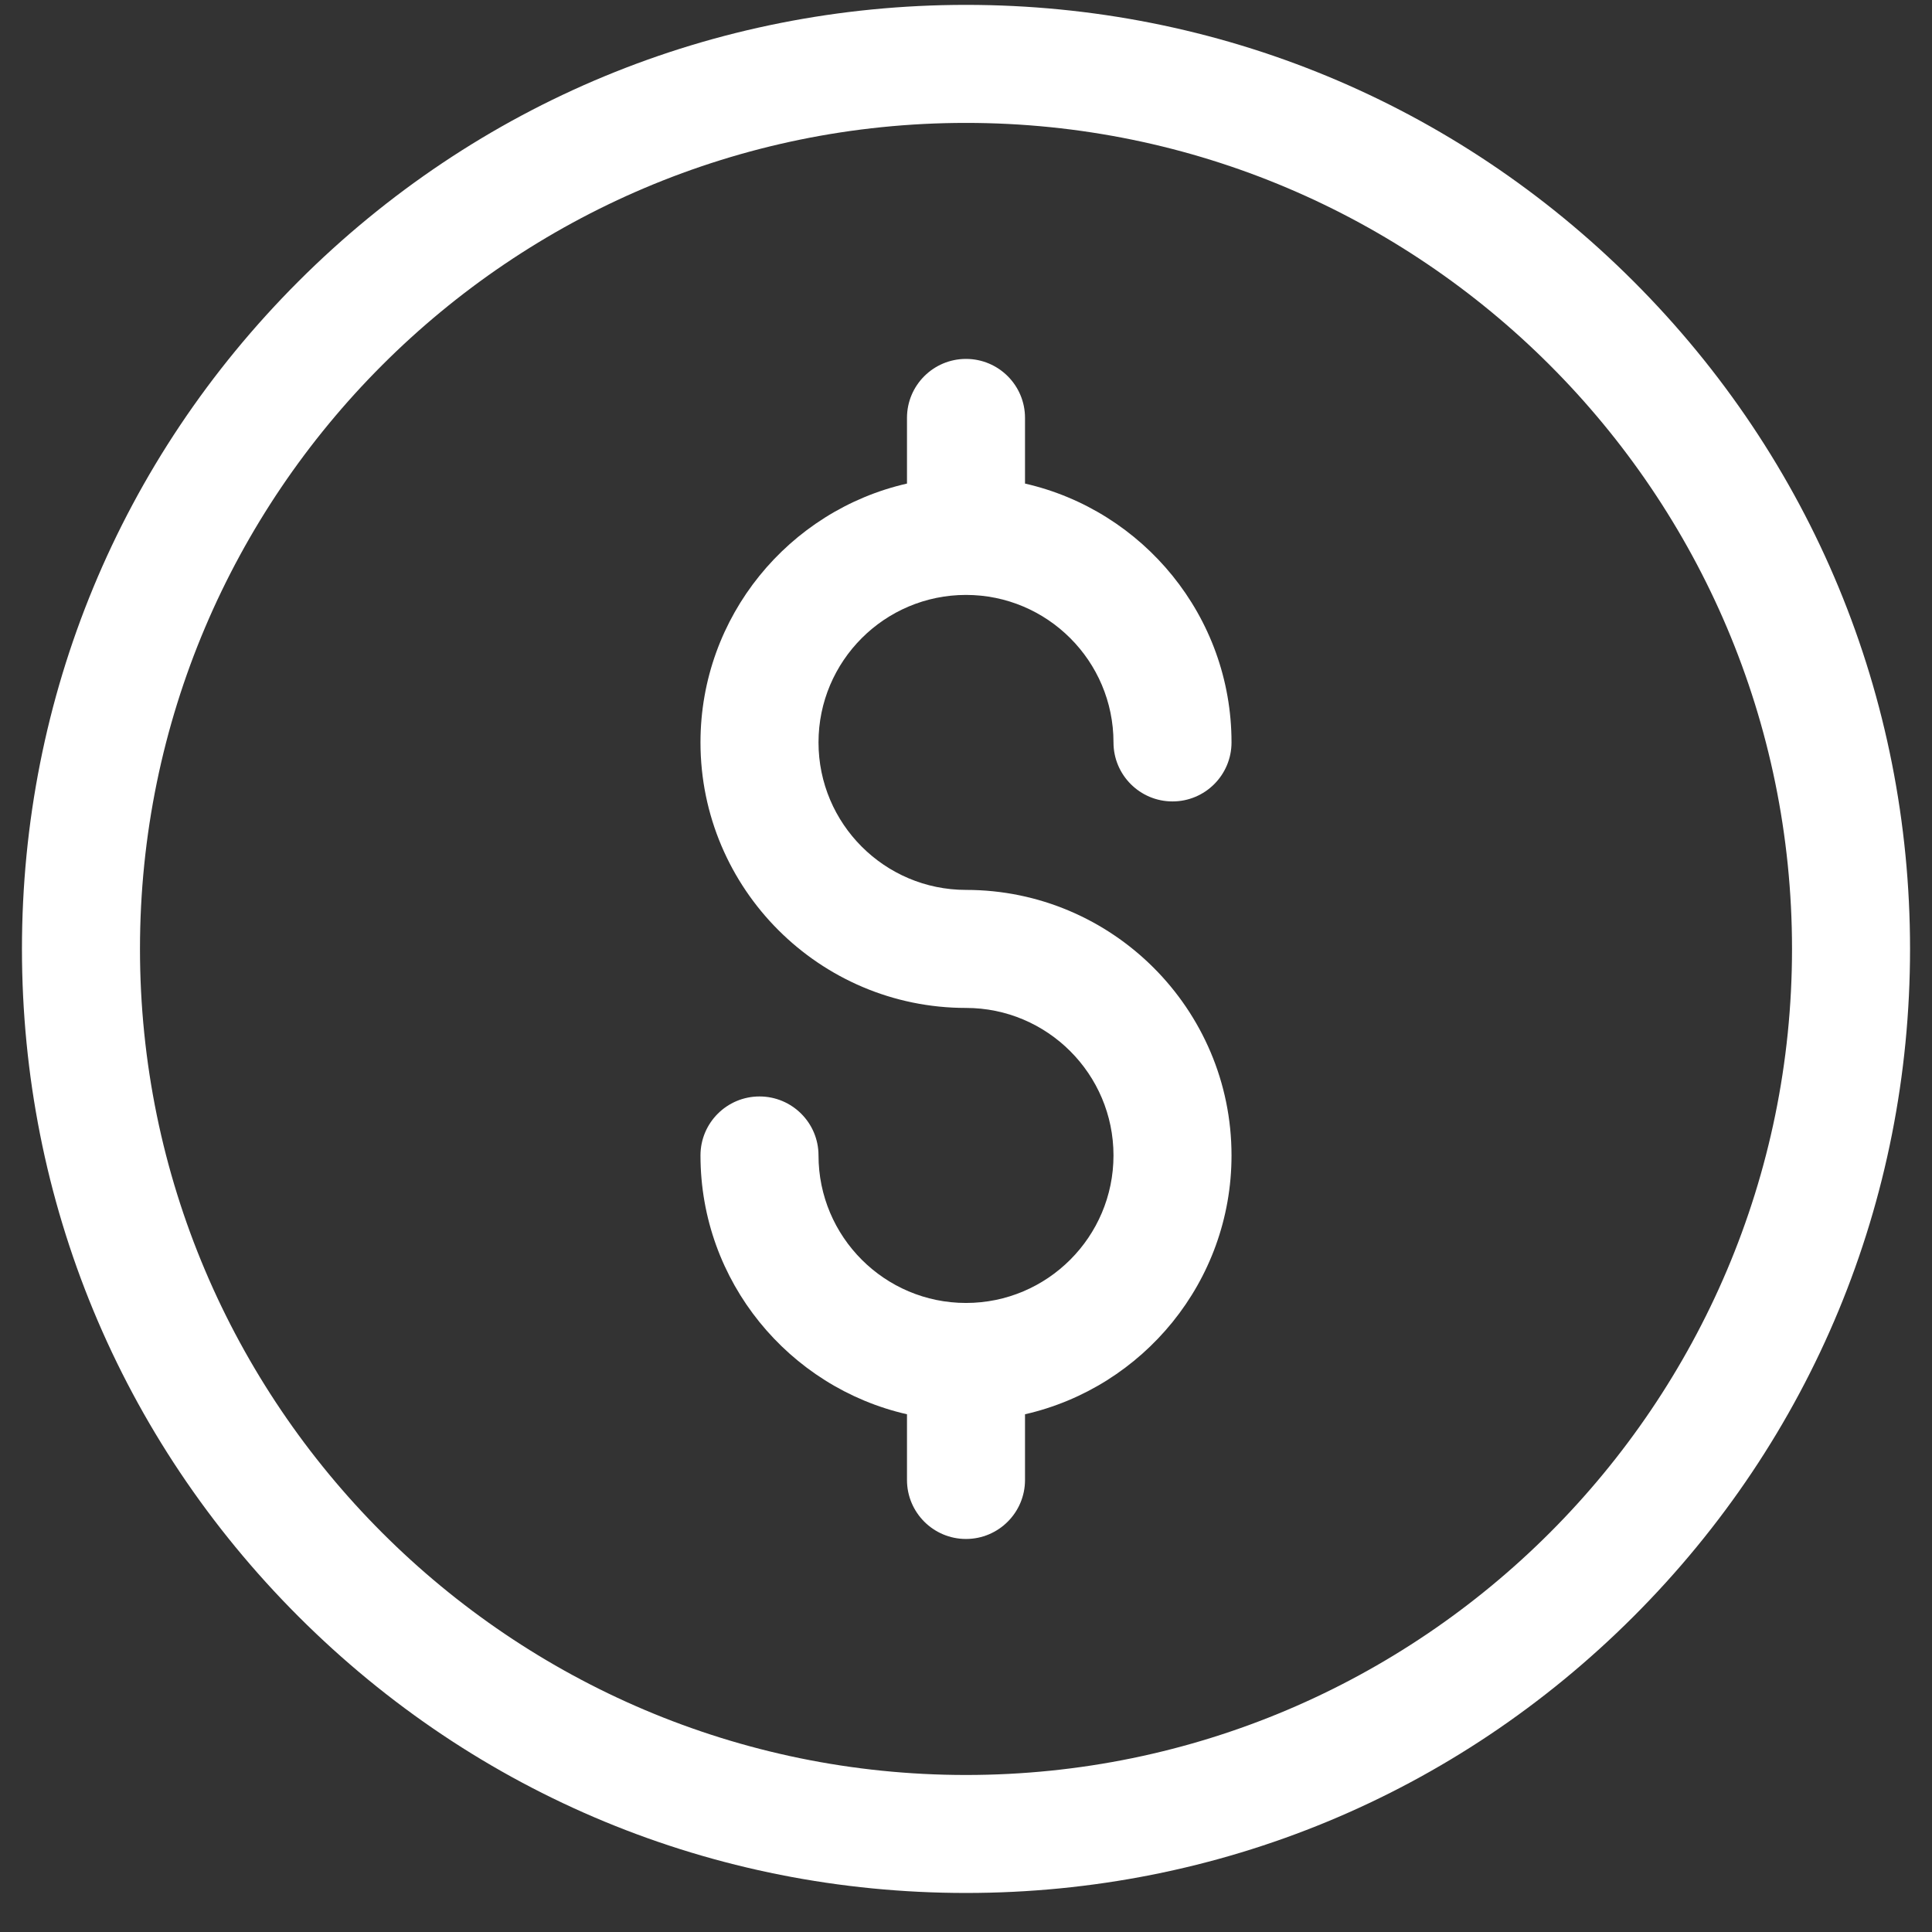
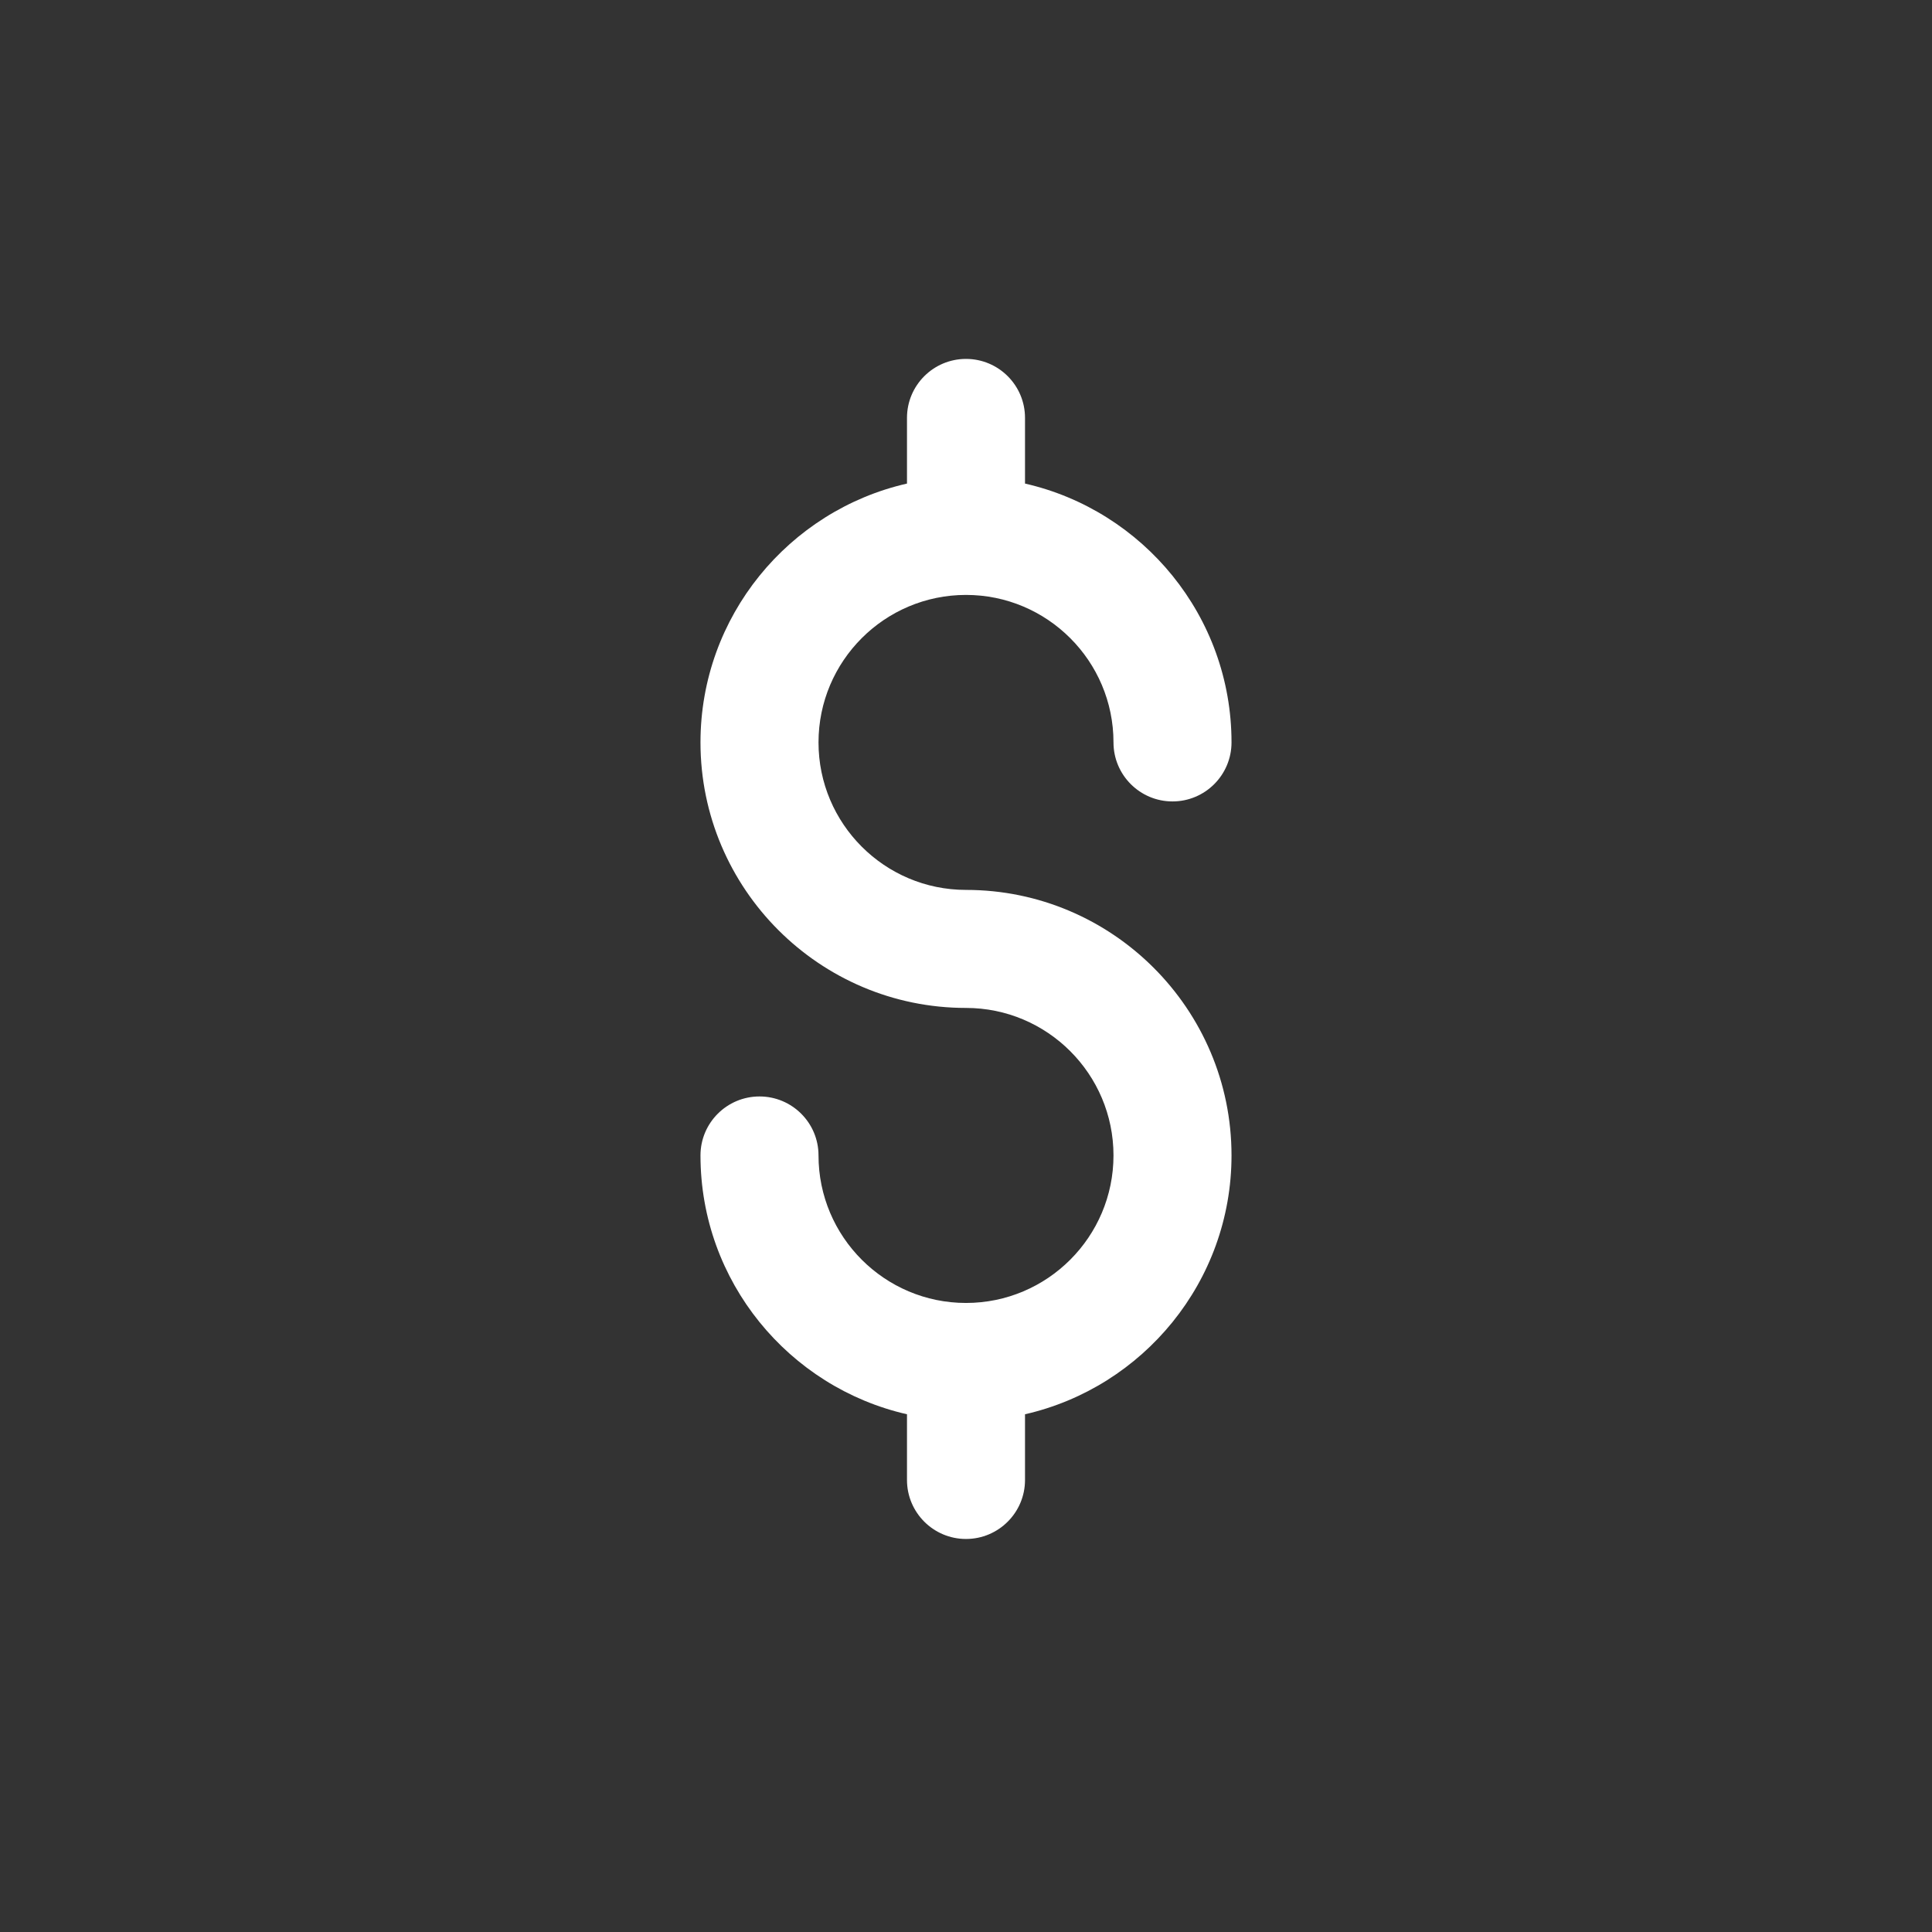
<svg xmlns="http://www.w3.org/2000/svg" width="44" height="44" viewBox="0 0 44 44" fill="none">
  <rect x="0" y="0" width="44" height="44" fill="#333333" stroke="none" />
  <g clip-path="url(#clip0_8708_15377)">
-     <path d="M22 43.111C16.257 43.111 10.858 40.875 6.797 36.814C2.736 32.753 0.5 27.354 0.5 21.611C0.5 15.868 2.736 10.469 6.797 6.408C10.858 2.348 16.257 0.111 22 0.111C27.743 0.111 33.142 2.348 37.203 6.408C41.264 10.469 43.5 15.868 43.5 21.611C43.5 27.354 41.264 32.753 37.203 36.814C33.142 40.875 27.743 43.111 22 43.111ZM22 2.799C11.627 2.799 3.188 11.238 3.188 21.611C3.188 31.984 11.627 40.424 22 40.424C32.373 40.424 40.812 31.984 40.812 21.611C40.812 11.238 32.373 2.799 22 2.799Z" fill="white" />
    <path d="M22 20.267C20.147 20.267 18.641 18.761 18.641 16.908C18.641 15.055 20.147 13.549 22 13.549C23.853 13.549 25.359 15.055 25.359 16.908C25.359 17.65 25.961 18.252 26.703 18.252C27.445 18.252 28.047 17.65 28.047 16.908C28.047 14.036 26.033 11.626 23.344 11.013V9.517C23.344 8.775 22.742 8.174 22 8.174C21.258 8.174 20.656 8.775 20.656 9.517V11.013C17.967 11.626 15.953 14.036 15.953 16.908C15.953 20.242 18.666 22.955 22 22.955C23.853 22.955 25.359 24.462 25.359 26.314C25.359 28.167 23.853 29.674 22 29.674C20.147 29.674 18.641 28.167 18.641 26.314C18.641 25.572 18.039 24.971 17.297 24.971C16.555 24.971 15.953 25.572 15.953 26.314C15.953 29.186 17.967 31.596 20.656 32.209V33.705C20.656 34.447 21.258 35.049 22 35.049C22.742 35.049 23.344 34.447 23.344 33.705V32.209C26.033 31.596 28.047 29.186 28.047 26.314C28.047 22.98 25.334 20.267 22 20.267Z" fill="white" />
  </g>
  <defs>
    <clipPath id="clip0_8708_15377">
      <rect width="43" height="43" fill="white" transform="translate(0.5 0.111)" />
    </clipPath>
  </defs>
</svg>